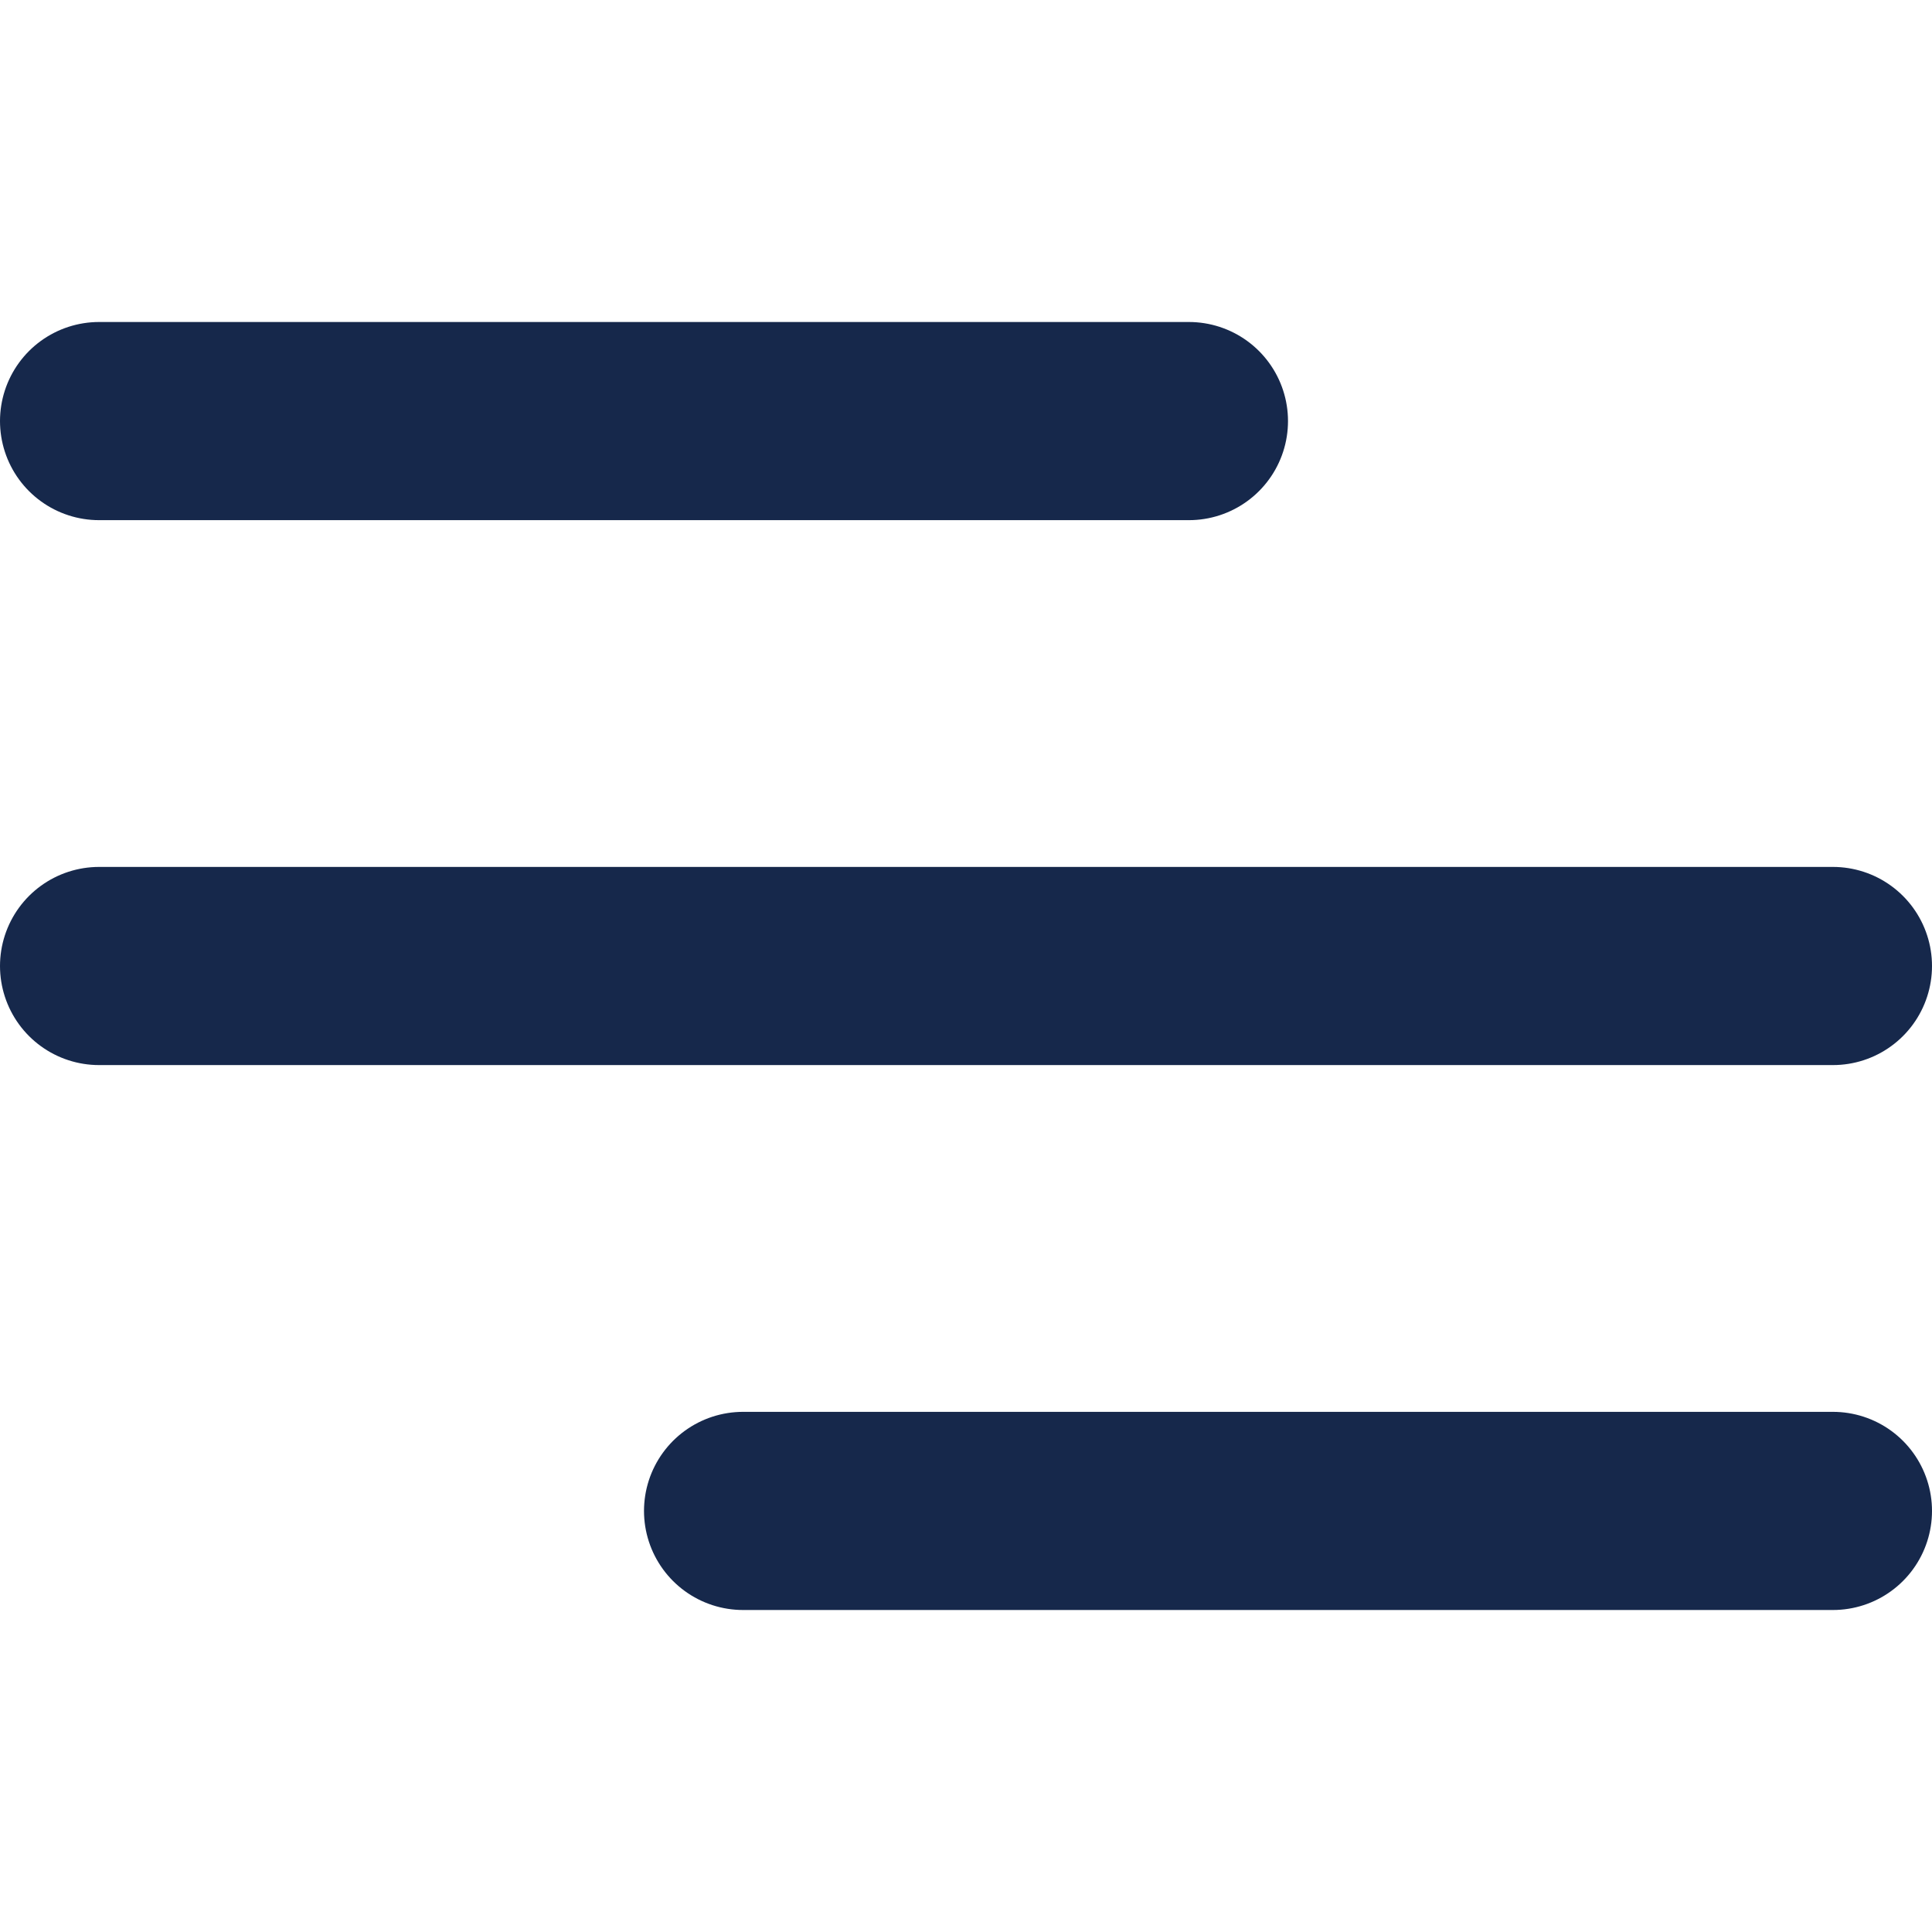
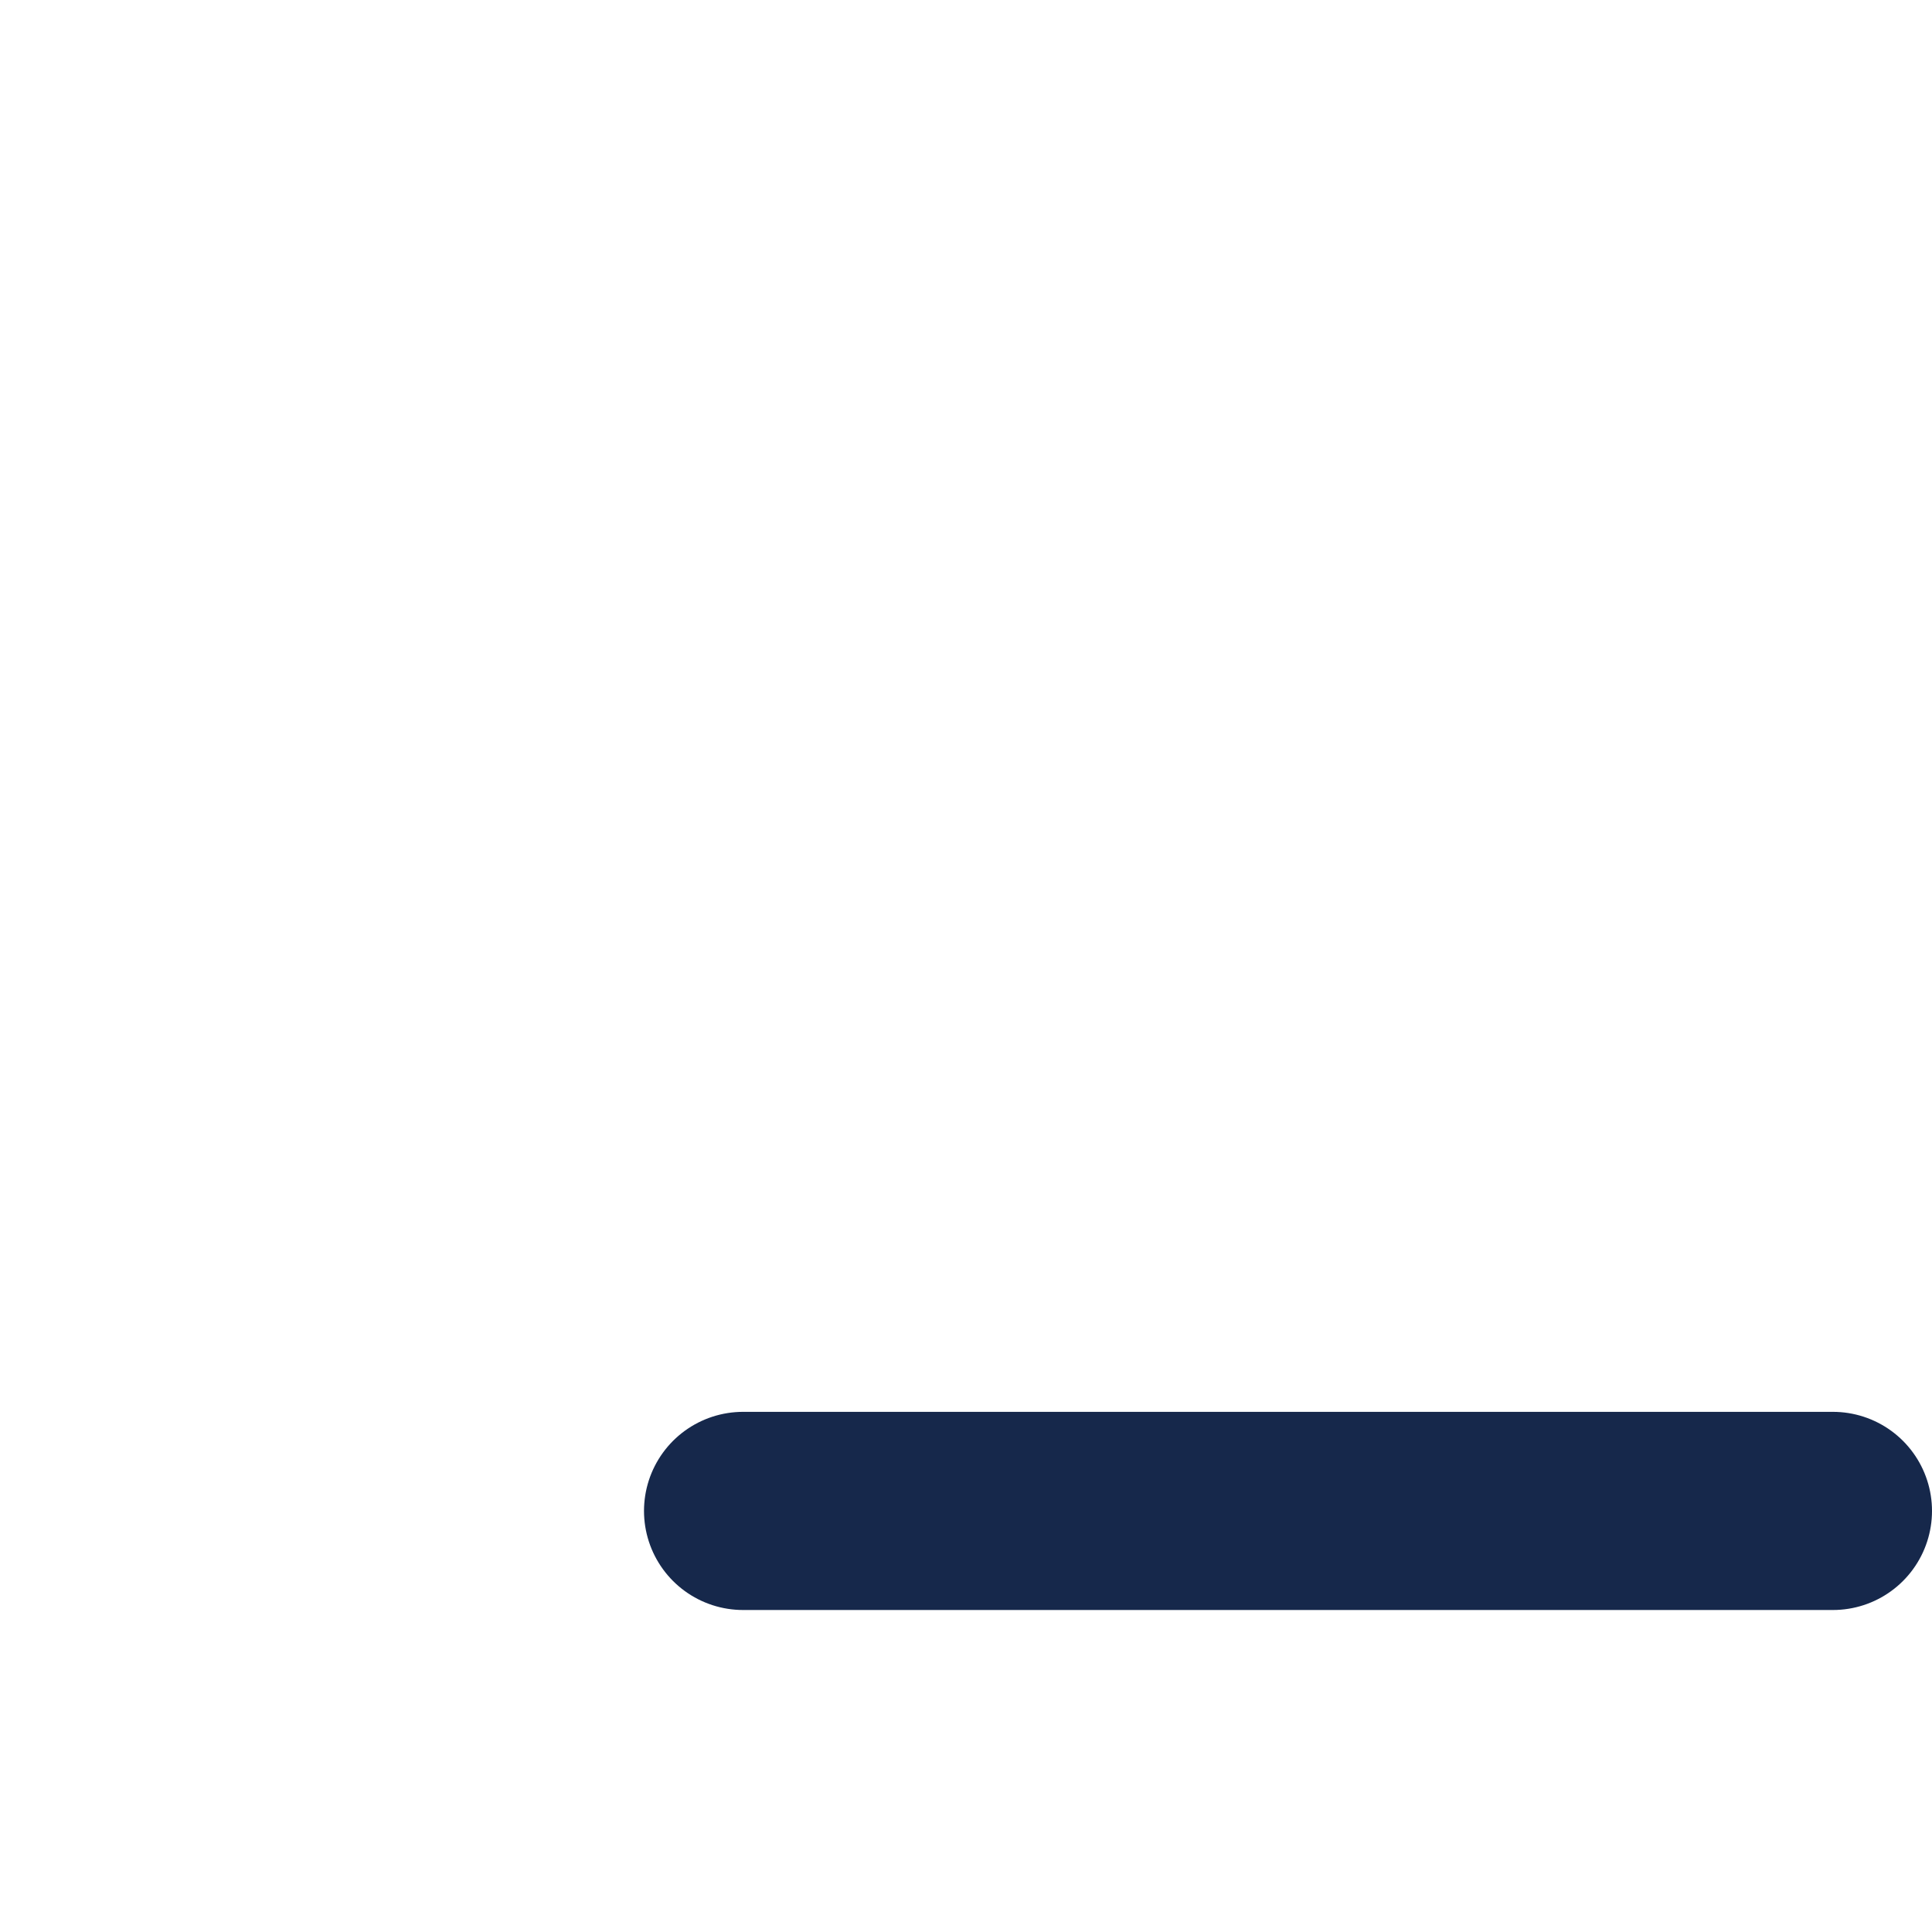
<svg xmlns="http://www.w3.org/2000/svg" width="24" height="24" viewBox="0 0 39 26">
  <defs>
    <style>.cls-1{fill:none;stroke:#16284b;stroke-linecap:round;stroke-miterlimit:10;stroke-width:4px;}</style>
  </defs>
  <title>Recurso 19</title>
  <g id="Capa_2" data-name="Capa 2">
    <g id="Capa_1-2" data-name="Capa 1">
-       <line class="cls-1" x1="2" y1="2" x2="24" y2="2" />
      <line class="cls-1" x1="15" y1="24" x2="37" y2="24" />
-       <line class="cls-1" x1="2" y1="13" x2="37" y2="13" />
    </g>
  </g>
</svg>